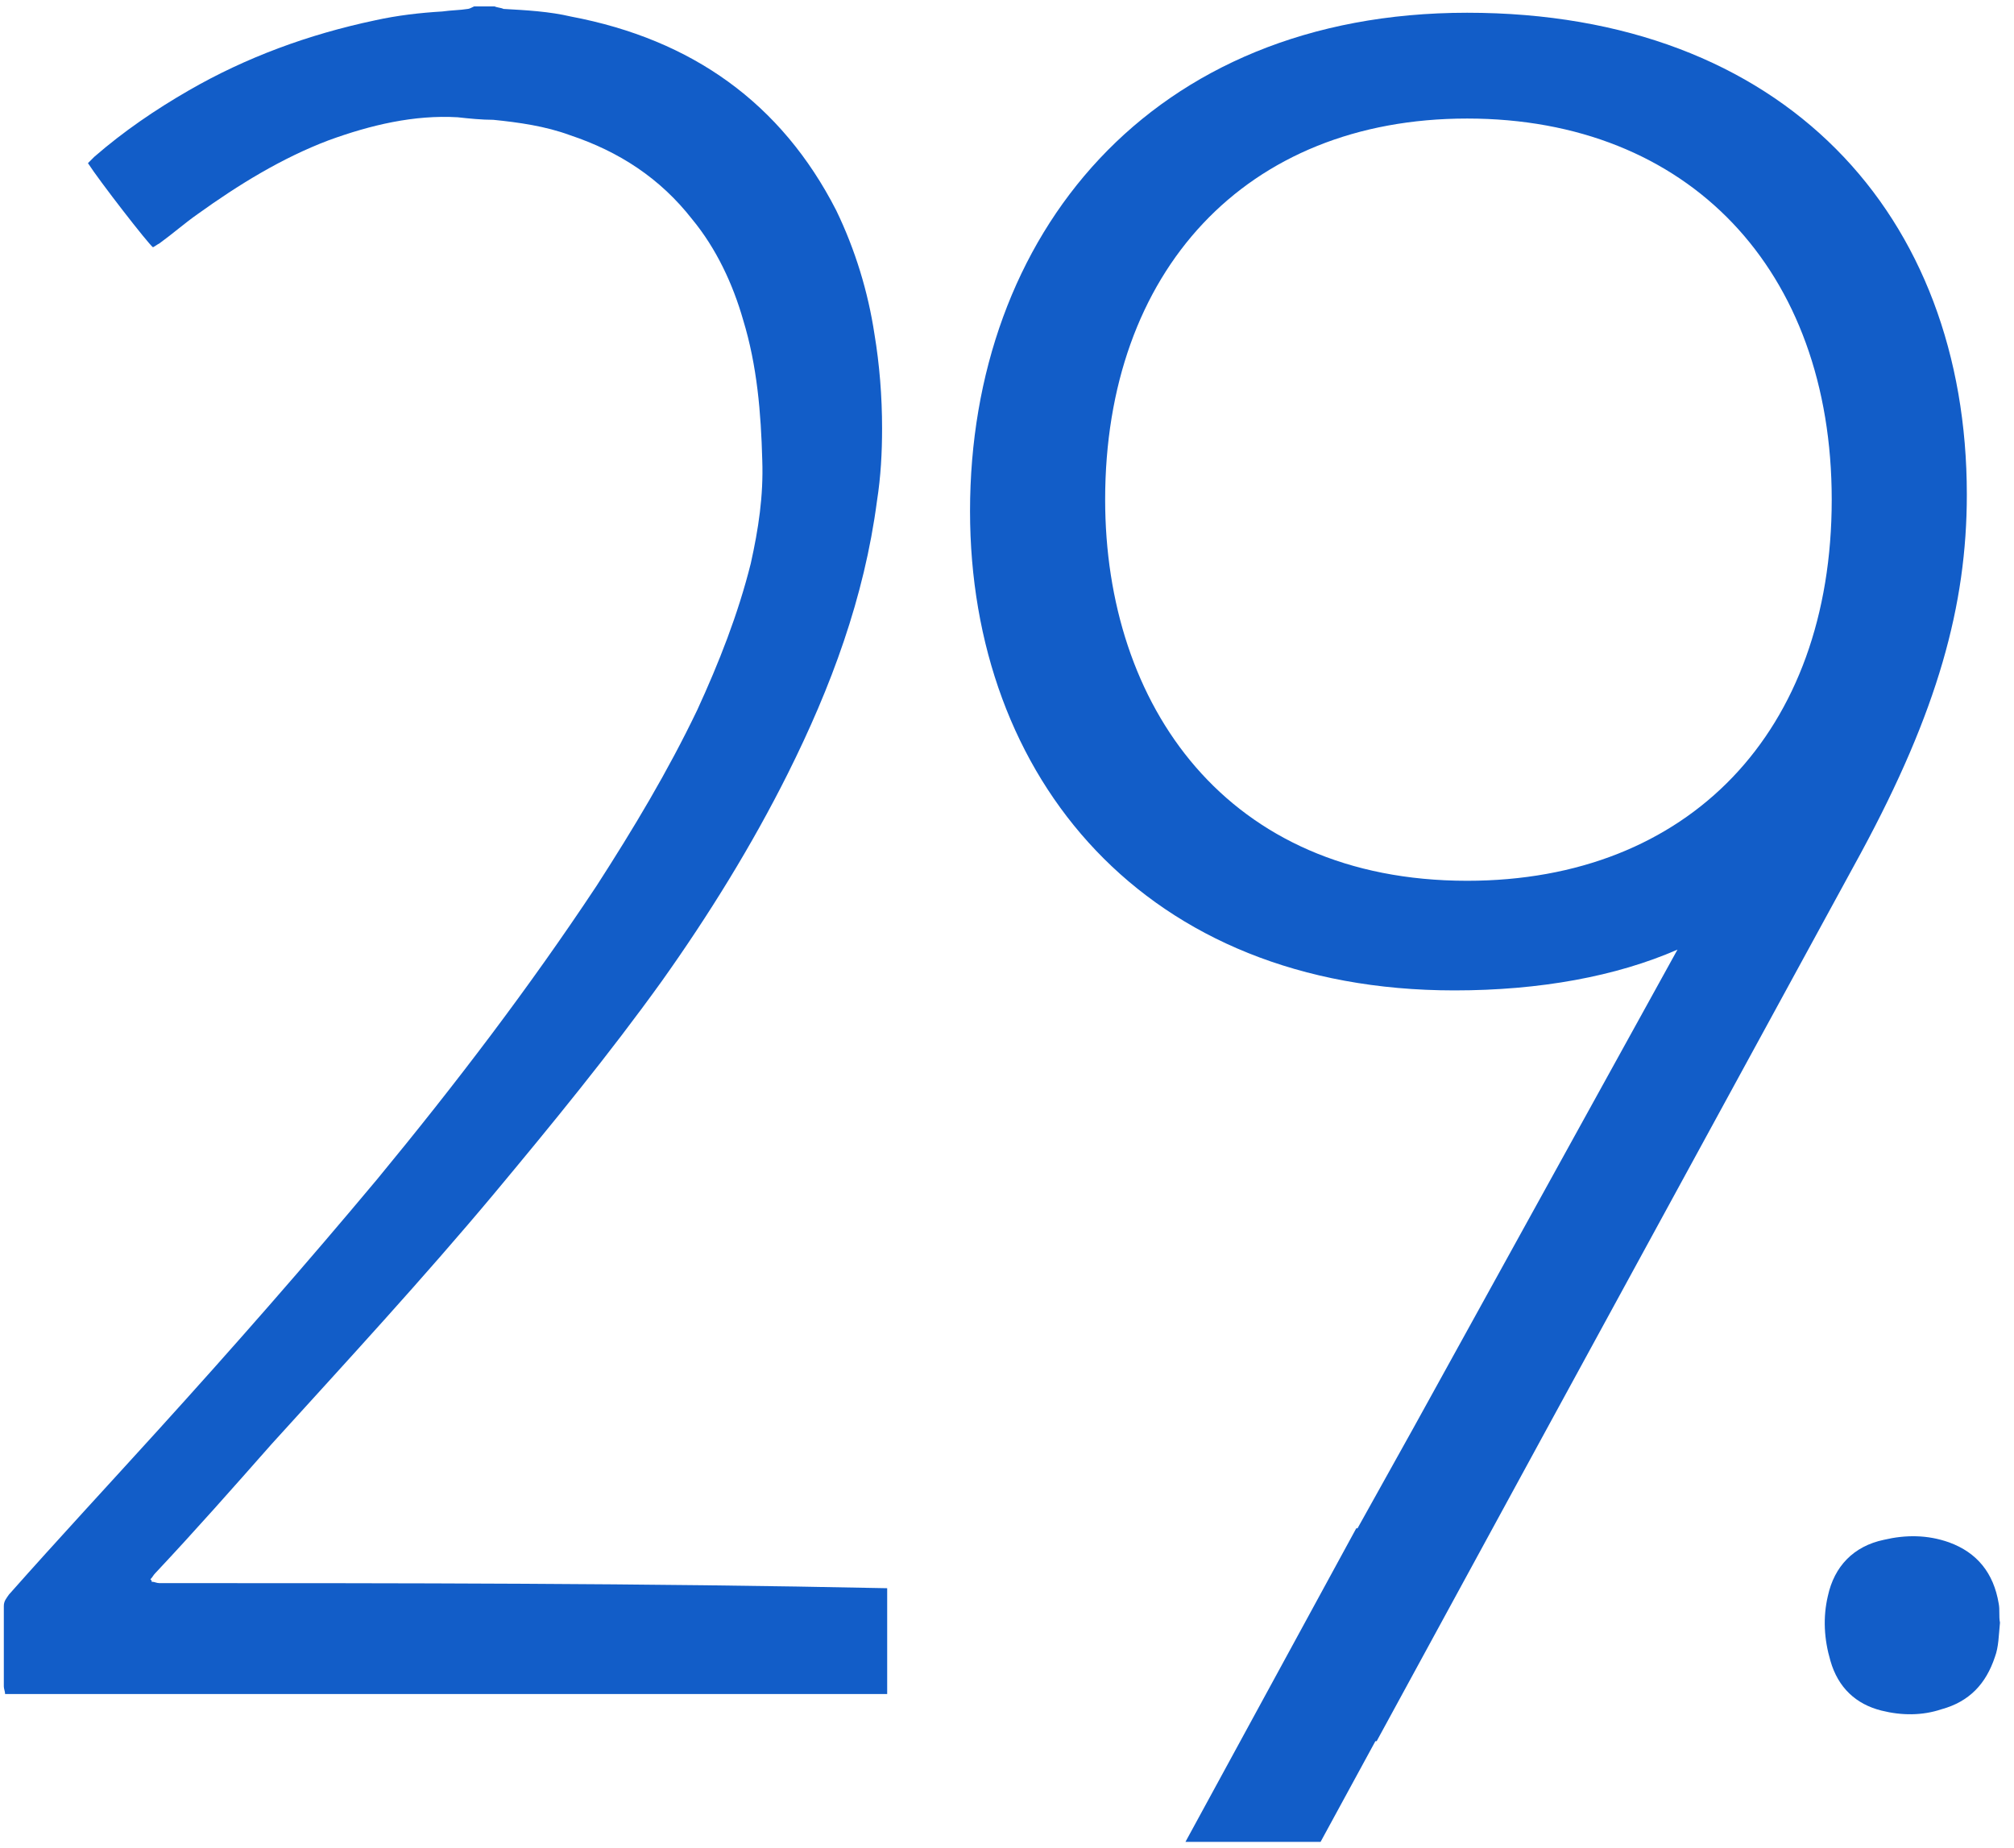
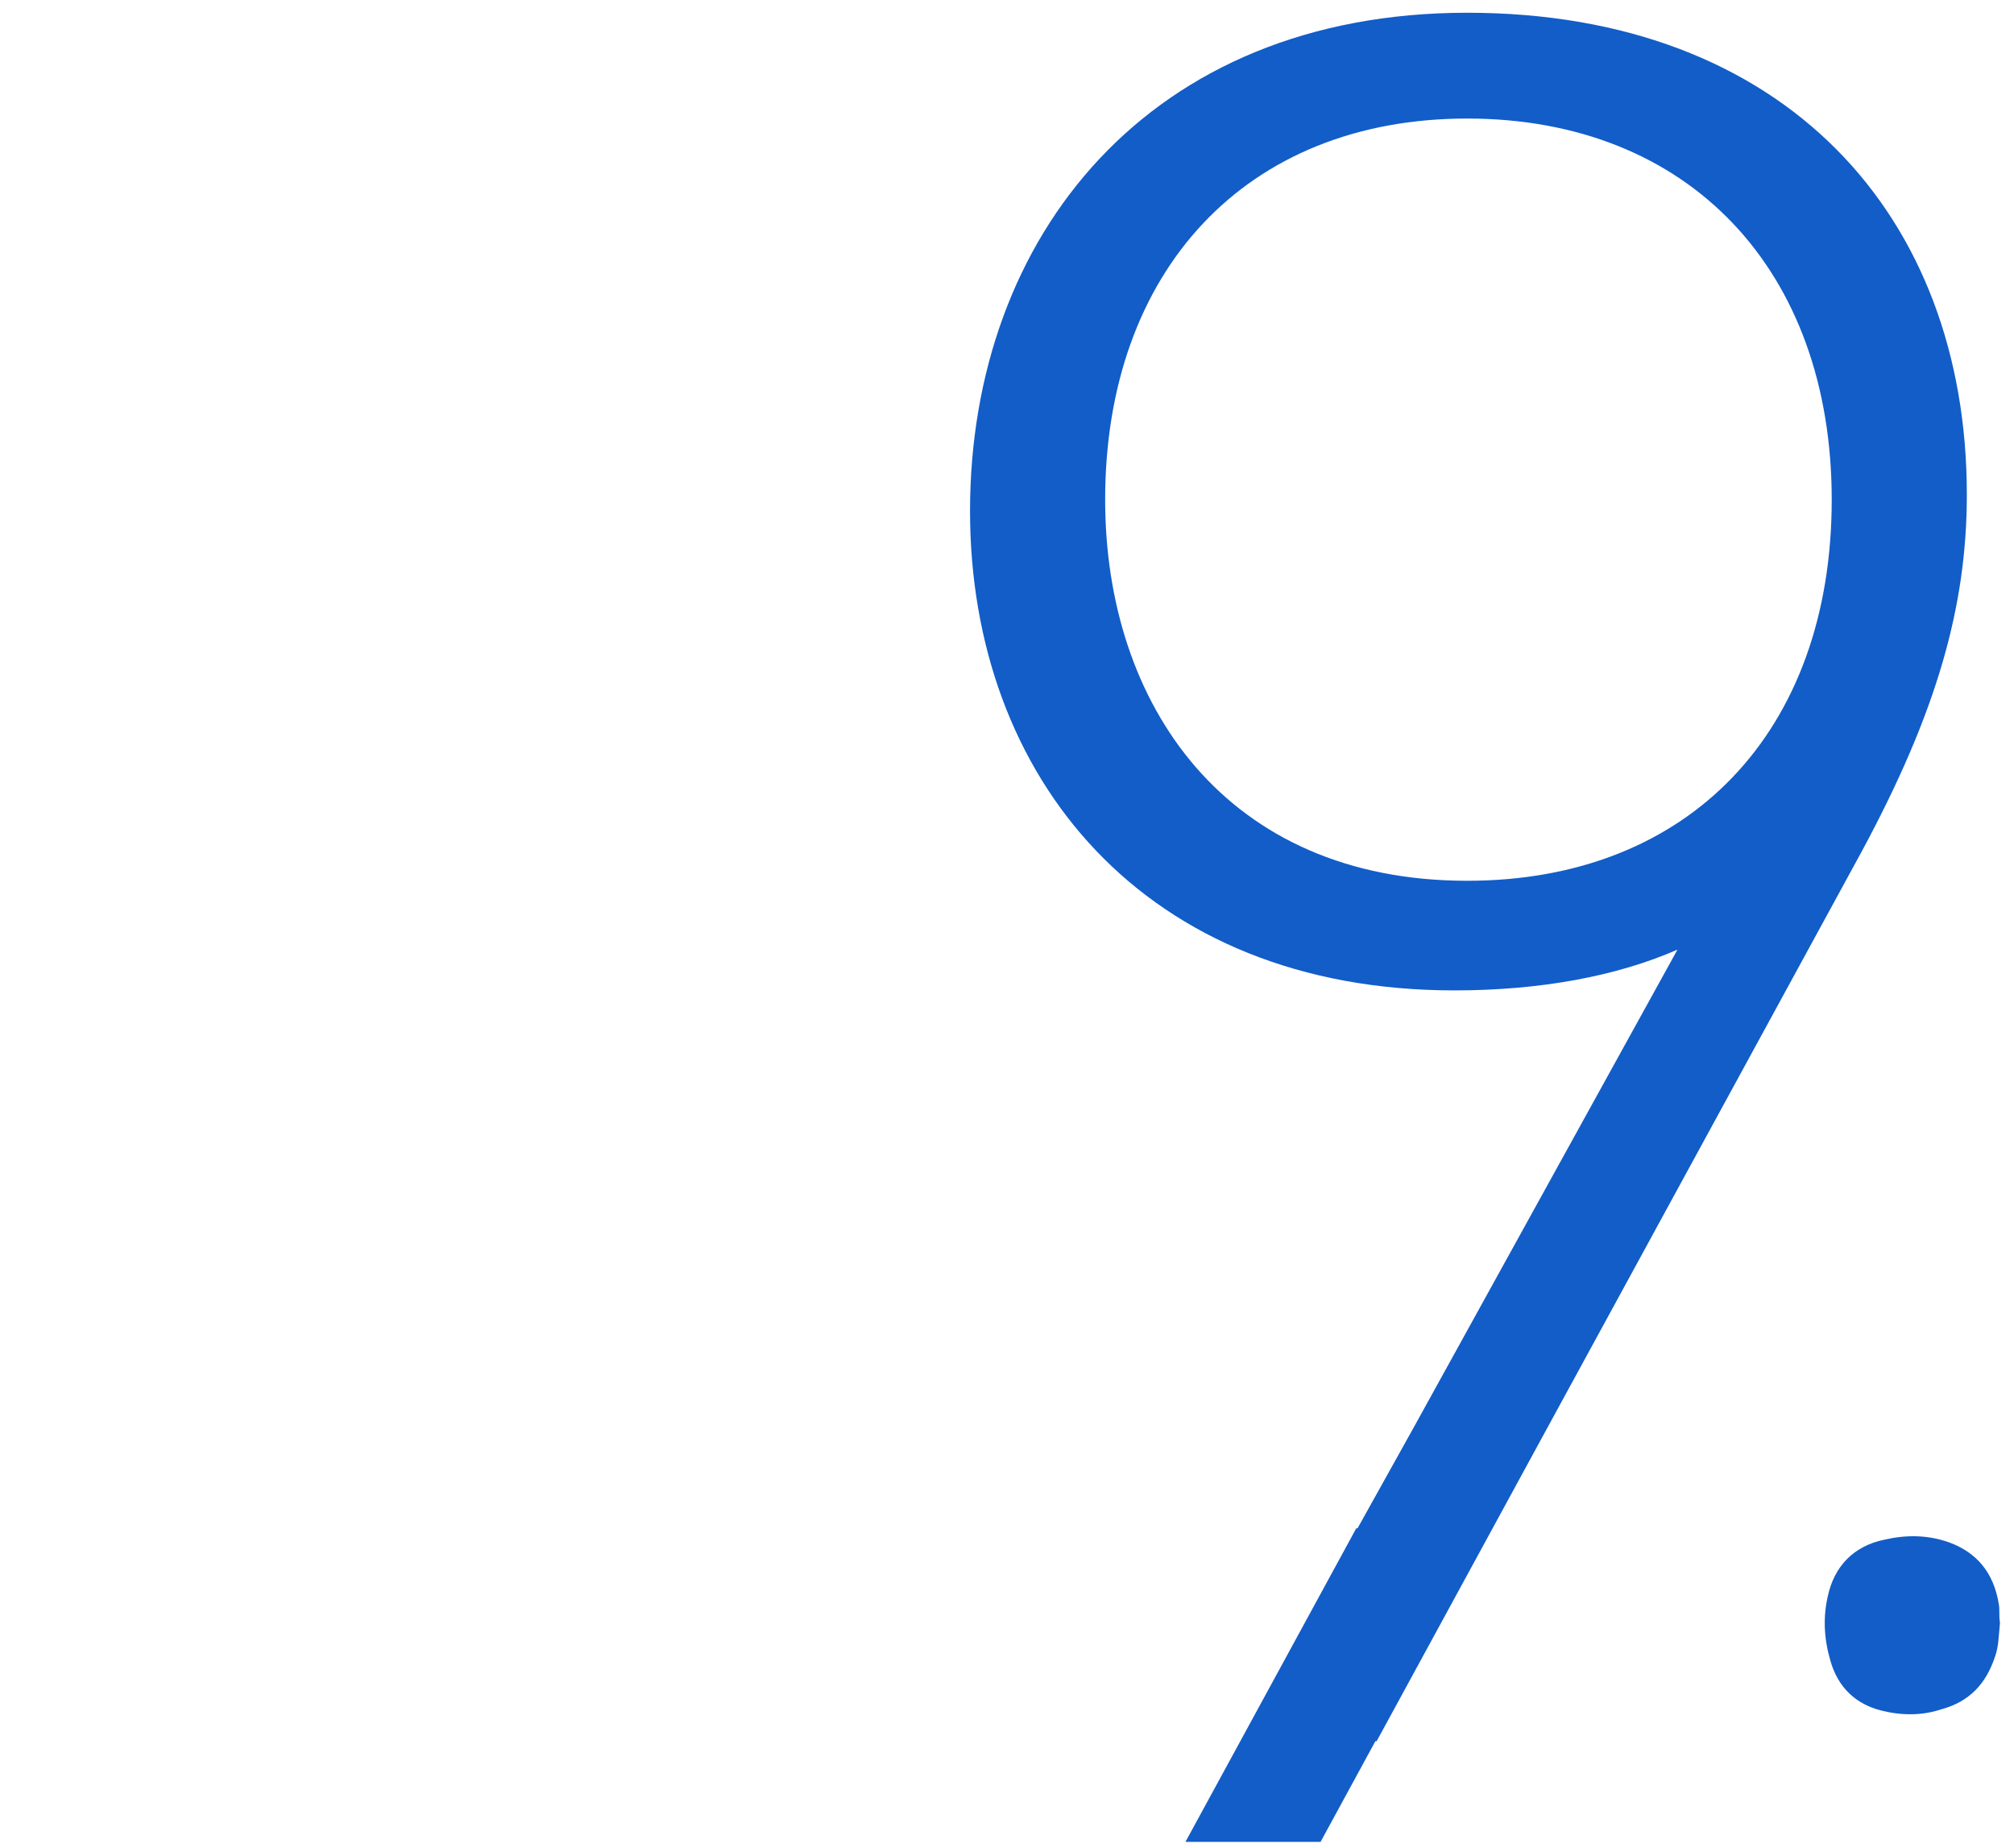
<svg xmlns="http://www.w3.org/2000/svg" version="1.1" id="Layer_1" x="0px" y="0px" width="158px" height="145px" viewBox="0 0 158 145" style="enable-background:new 0 0 158 145;" xml:space="preserve">
  <style type="text/css">
	.st0{fill:#125DC8;}
</style>
  <g>
    <g>
-       <path class="st0" d="M12.5,124.2c-0.2,0-0.4-0.1-0.5-0.1c-0.1,0-0.1,0-0.1,0c0-0.1,0-0.1-0.1-0.2c0.2-0.2,0.2-0.3,0.4-0.5    c3.1-3.3,6.1-6.7,9.1-10.1c5.9-6.5,11.9-13,17.5-19.7c4.5-5.4,9-10.9,13.1-16.6c3.7-5.2,7.1-10.7,9.9-16.3c3.4-6.8,6-13.8,7-21.4    c0.3-1.9,0.4-3.8,0.4-5.7c0-2.5-0.2-5-0.6-7.4c-0.5-3.3-1.5-6.6-3-9.7C61.3,8.1,54.3,3.1,44.8,1.3c-1.7-0.4-3.5-0.5-5.3-0.6    c-0.2-0.1-0.5-0.1-0.7-0.2c-0.5,0-1,0-1.6,0c-0.2,0.1-0.4,0.2-0.5,0.2c-0.6,0.1-1.3,0.1-2,0.2C33,1,31.2,1.2,29.4,1.6    c-5.2,1.1-10.1,2.9-14.6,5.5c-2.6,1.5-5.1,3.2-7.4,5.2c-0.2,0.2-0.3,0.3-0.5,0.5c0.9,1.4,4.7,6.3,5.1,6.6c0.2-0.1,0.3-0.2,0.5-0.3    c1.1-0.8,2-1.6,3-2.3c3.2-2.3,6.6-4.4,10.3-5.8c3.3-1.2,6.7-2,10.1-1.8c0.9,0.1,1.9,0.2,2.8,0.2c2,0.2,4.1,0.5,6,1.2    c3.9,1.3,7.1,3.4,9.6,6.6c1.9,2.3,3.2,5.1,4,7.9c1.1,3.6,1.4,7.3,1.5,11c0.1,2.8-0.3,5.4-0.9,8.1c-1,4-2.5,7.8-4.2,11.5    c-2.3,4.8-5,9.3-7.9,13.8c-5.3,8-11.1,15.6-17.2,23c-5.6,6.7-11.3,13.2-17.2,19.7c-3.9,4.3-7.8,8.5-11.7,12.9    c-0.2,0.3-0.4,0.5-0.4,0.9c0,2.1,0,4.2,0,6.3c0,0.2,0.1,0.4,0.1,0.6c0.3,0,0.6,0,0.9,0c22.8,0,45.5,0,68.3,0c0-2.8,0-5.7,0-8.3    C50.6,124.2,31.5,124.2,12.5,124.2z" />
-       <path class="st0" d="M156.9,127.3c-0.1,1-0.1,1.9-0.4,2.7c-0.7,2.1-2,3.5-4.2,4.1c-1.5,0.5-3.1,0.5-4.7,0.1c-2-0.5-3.4-1.8-4-3.9    c-0.5-1.7-0.6-3.4-0.2-5.1c0.5-2.3,2-3.9,4.4-4.4c1.7-0.4,3.4-0.4,5.1,0.2c2.2,0.8,3.5,2.4,3.9,4.8    C156.9,126.3,156.8,126.8,156.9,127.3z" />
+       <path class="st0" d="M156.9,127.3c-0.1,1-0.1,1.9-0.4,2.7c-0.7,2.1-2,3.5-4.2,4.1c-1.5,0.5-3.1,0.5-4.7,0.1c-2-0.5-3.4-1.8-4-3.9    c-0.5-1.7-0.6-3.4-0.2-5.1c0.5-2.3,2-3.9,4.4-4.4c1.7-0.4,3.4-0.4,5.1,0.2c2.2,0.8,3.5,2.4,3.9,4.8    C156.9,126.3,156.8,126.8,156.9,127.3" />
    </g>
  </g>
  <path class="st0" d="M115.1,1c-24.9,0-39,17.5-39,39.1c0,20.9,13.7,37.6,38,37.6c6.7,0,12.7-1.1,17.5-3.2L110.9,112l-4.4,7.9h-0.1  L93,144.5h10.6l4.3-7.9h0.1l13.4-24.6L146,66.9c6-11.1,8.3-19.4,8.3-28.1C154.3,16.9,140,1,115.1,1z M115.1,69.1  c-18.9,0-28.4-13.8-28.4-29.9c0-17.9,11-29.9,28.4-29.9s28.6,11.9,28.6,29.9C143.7,57.4,132.5,69.1,115.1,69.1z" />
</svg>